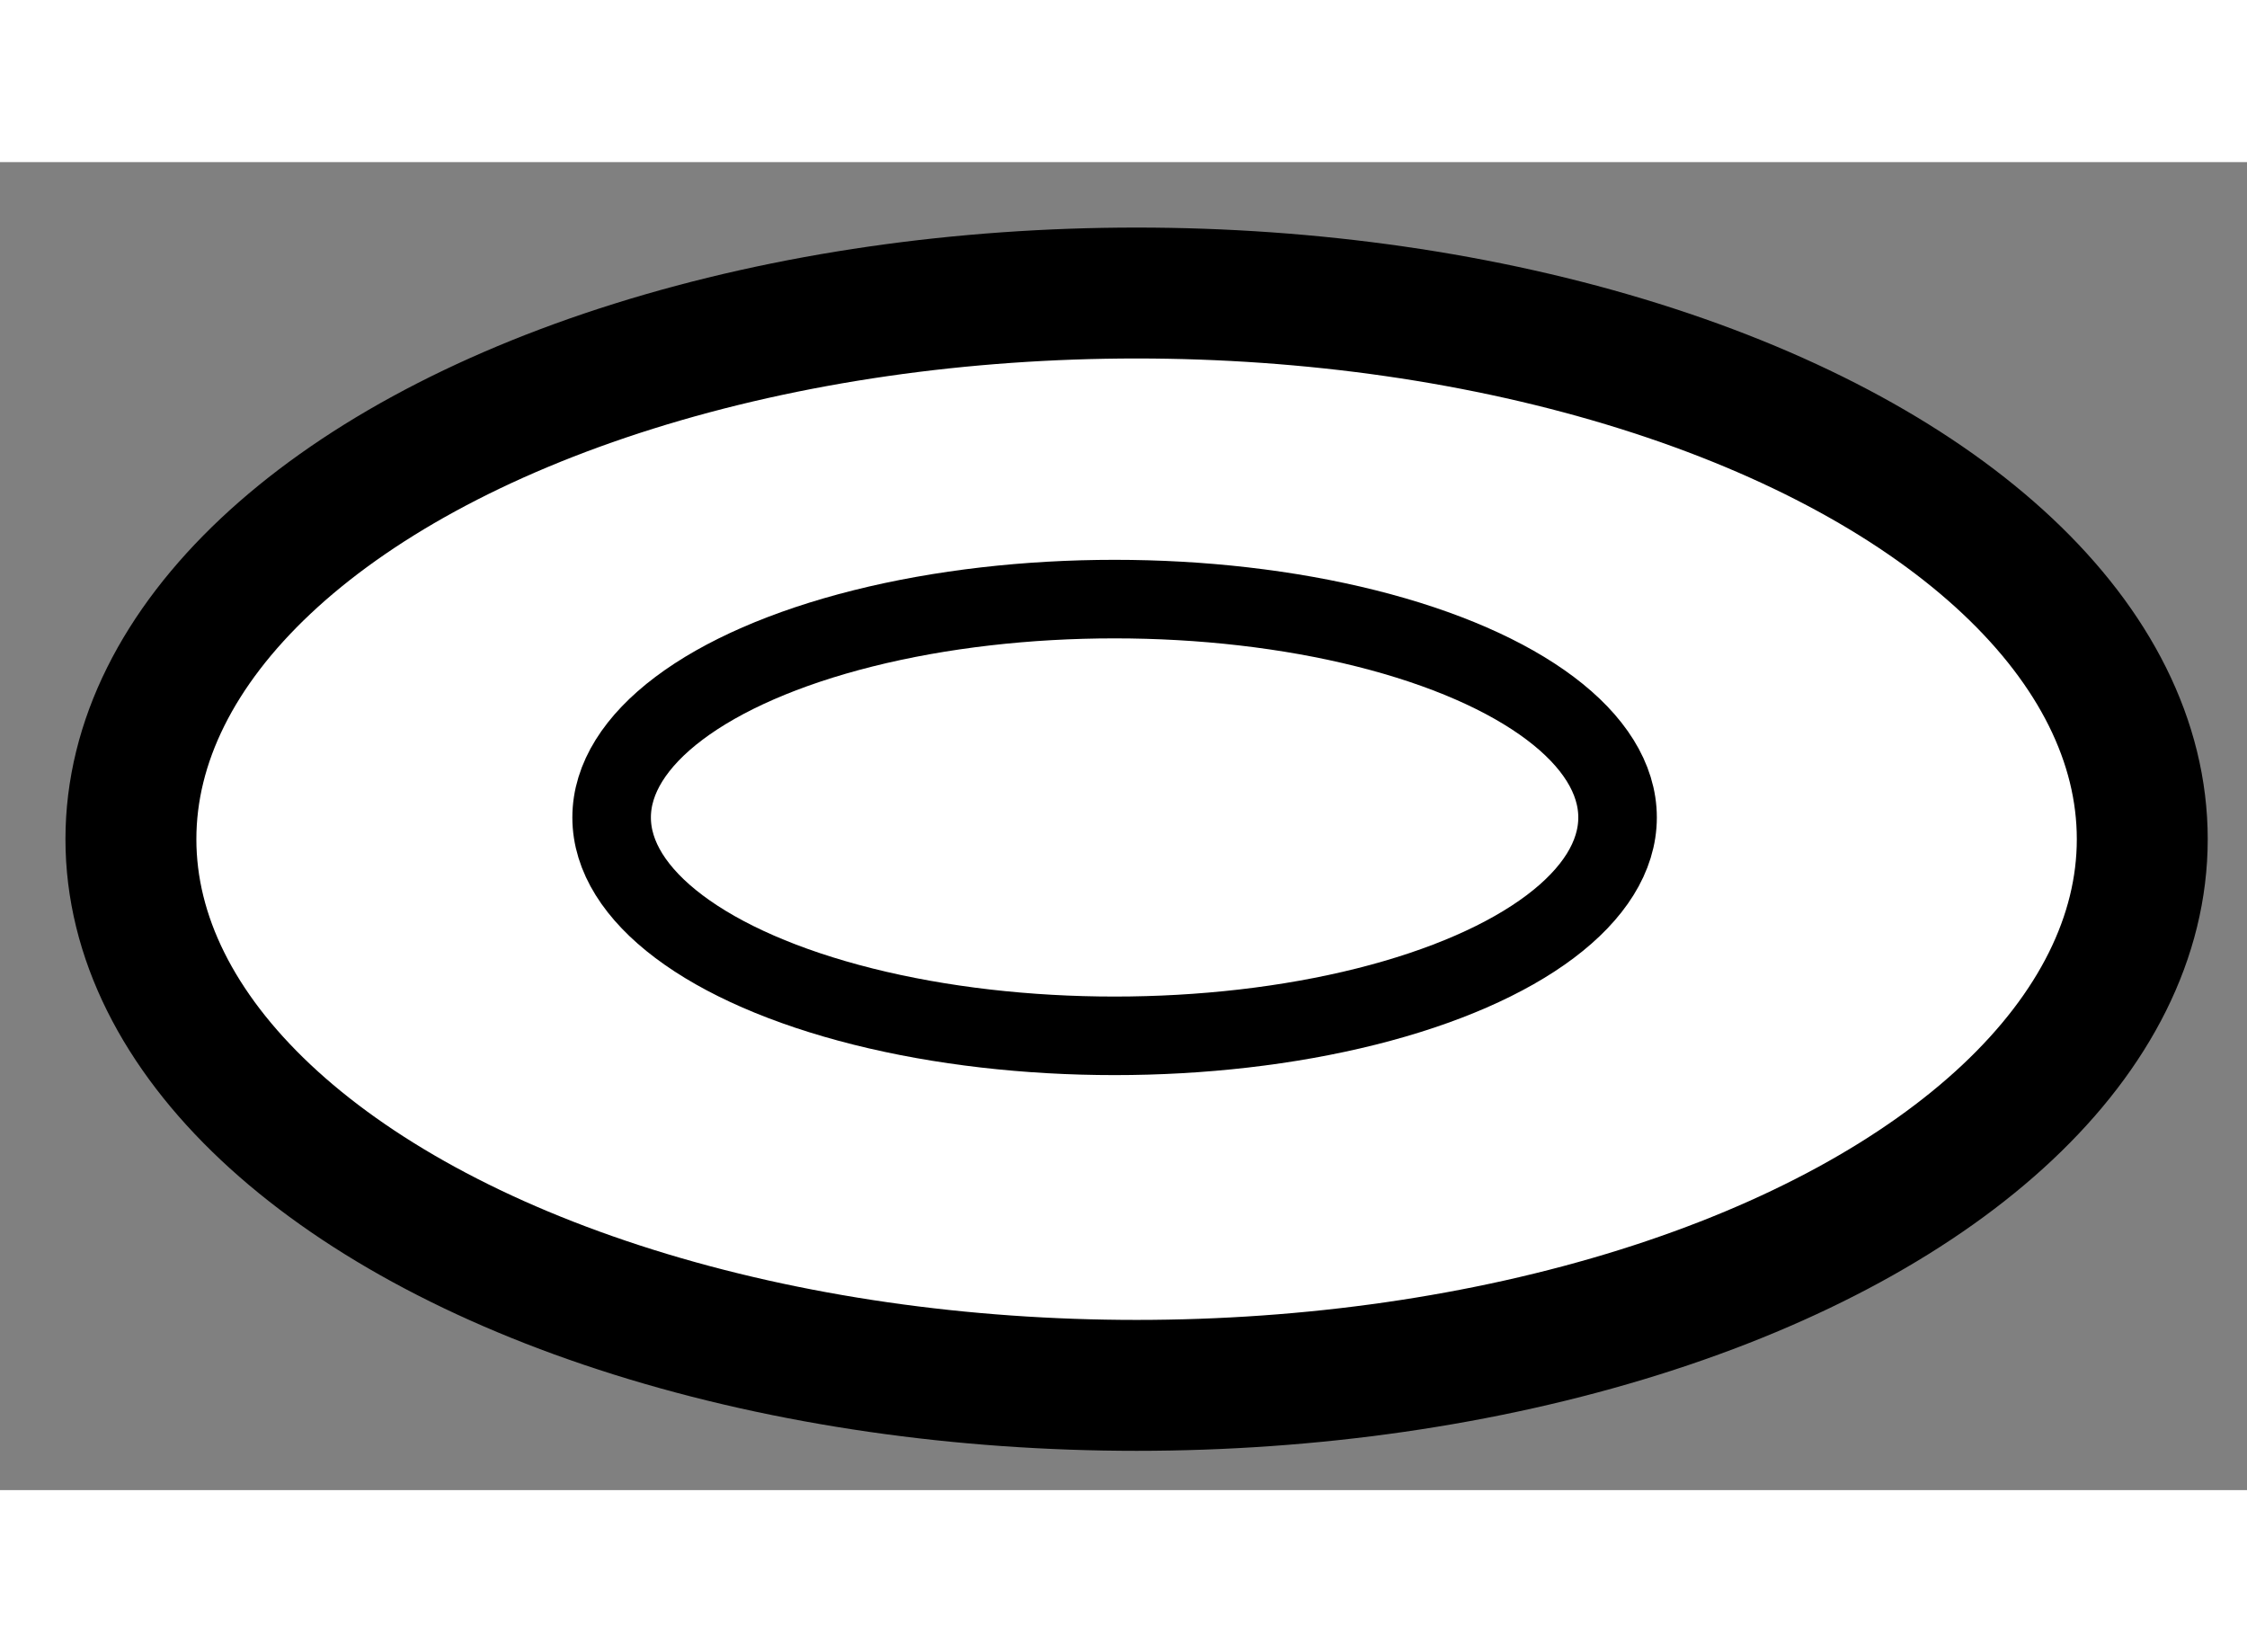
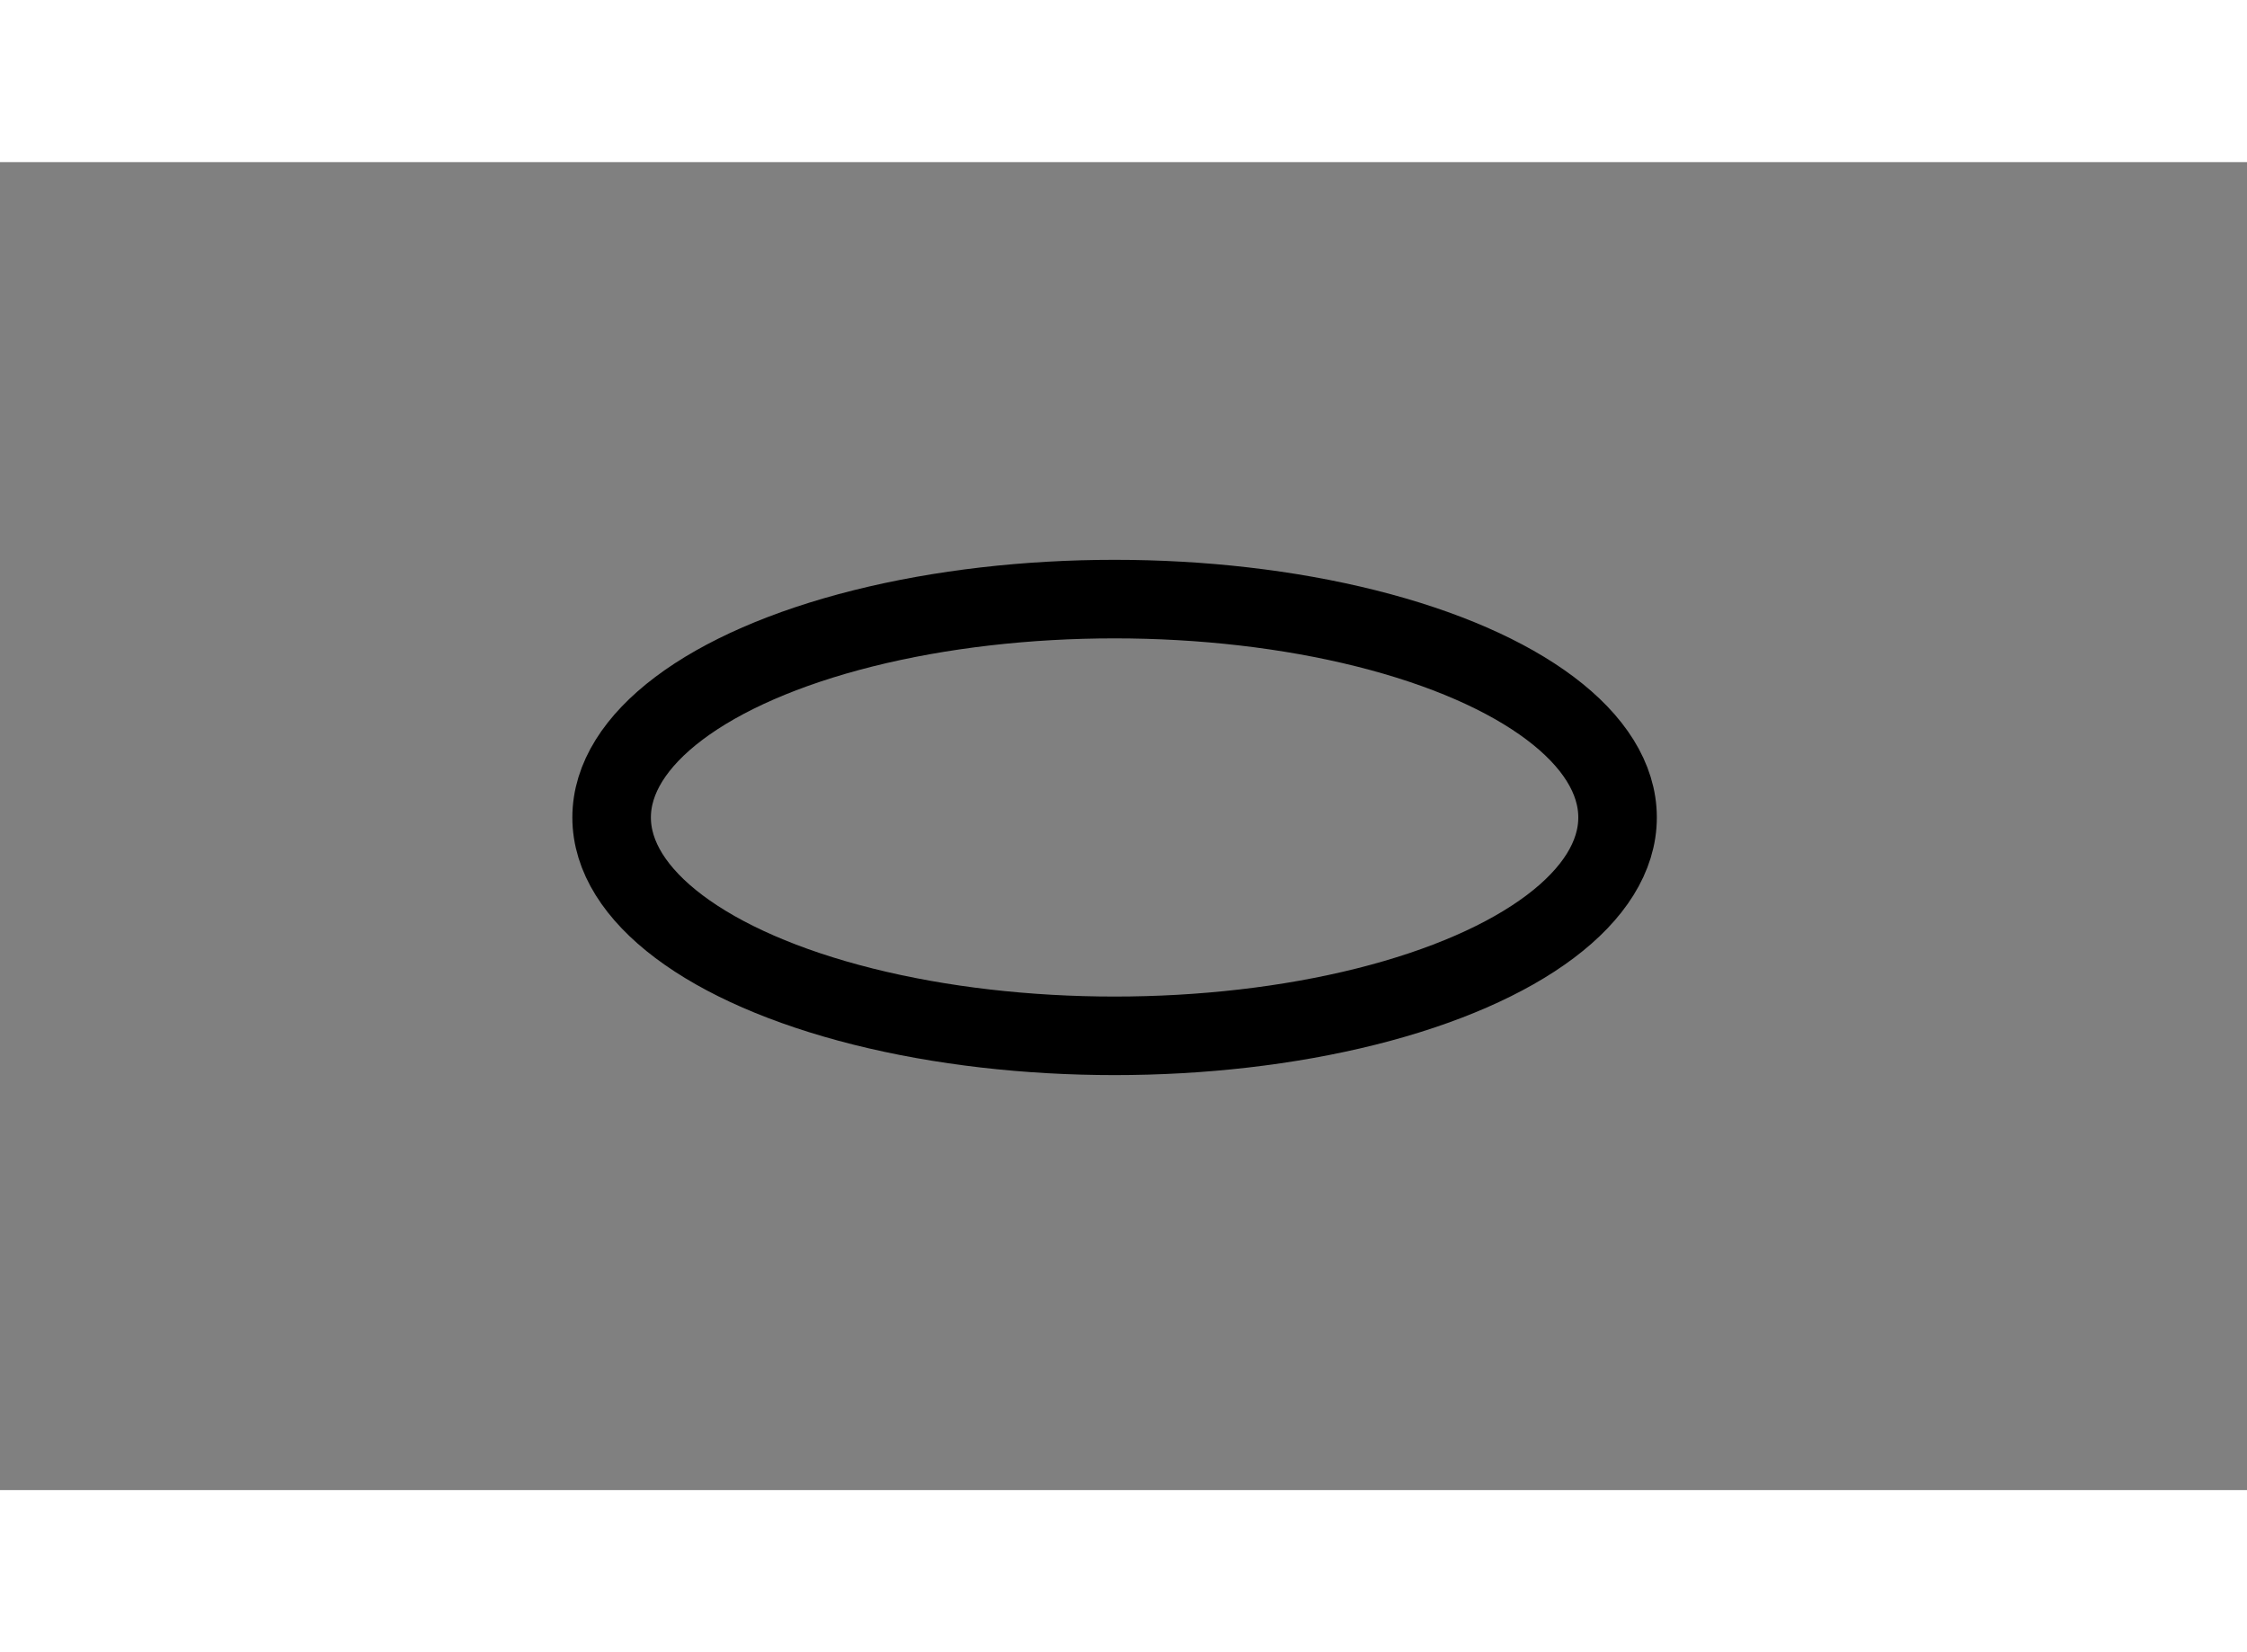
<svg xmlns="http://www.w3.org/2000/svg" version="1.1" x="0px" y="0px" width="244.8px" height="180px" viewBox="213.409 109.663 8.582 5.072" enable-background="new 0 0 244.8 180" xml:space="preserve">
  <rect x="213.409" y="109.663" width="8.582" height="5.072" fill="#808080" stroke="none" />
  <g>
-     <ellipse fill="#FFFFFF" stroke="#000000" stroke-width="0.5" cx="217.75" cy="112.249" rx="3.841" ry="2.086" />
    <ellipse fill="none" stroke="#000000" stroke-width="0.3" cx="217.666" cy="112.166" rx="1.921" ry="0.834" />
  </g>
</svg>